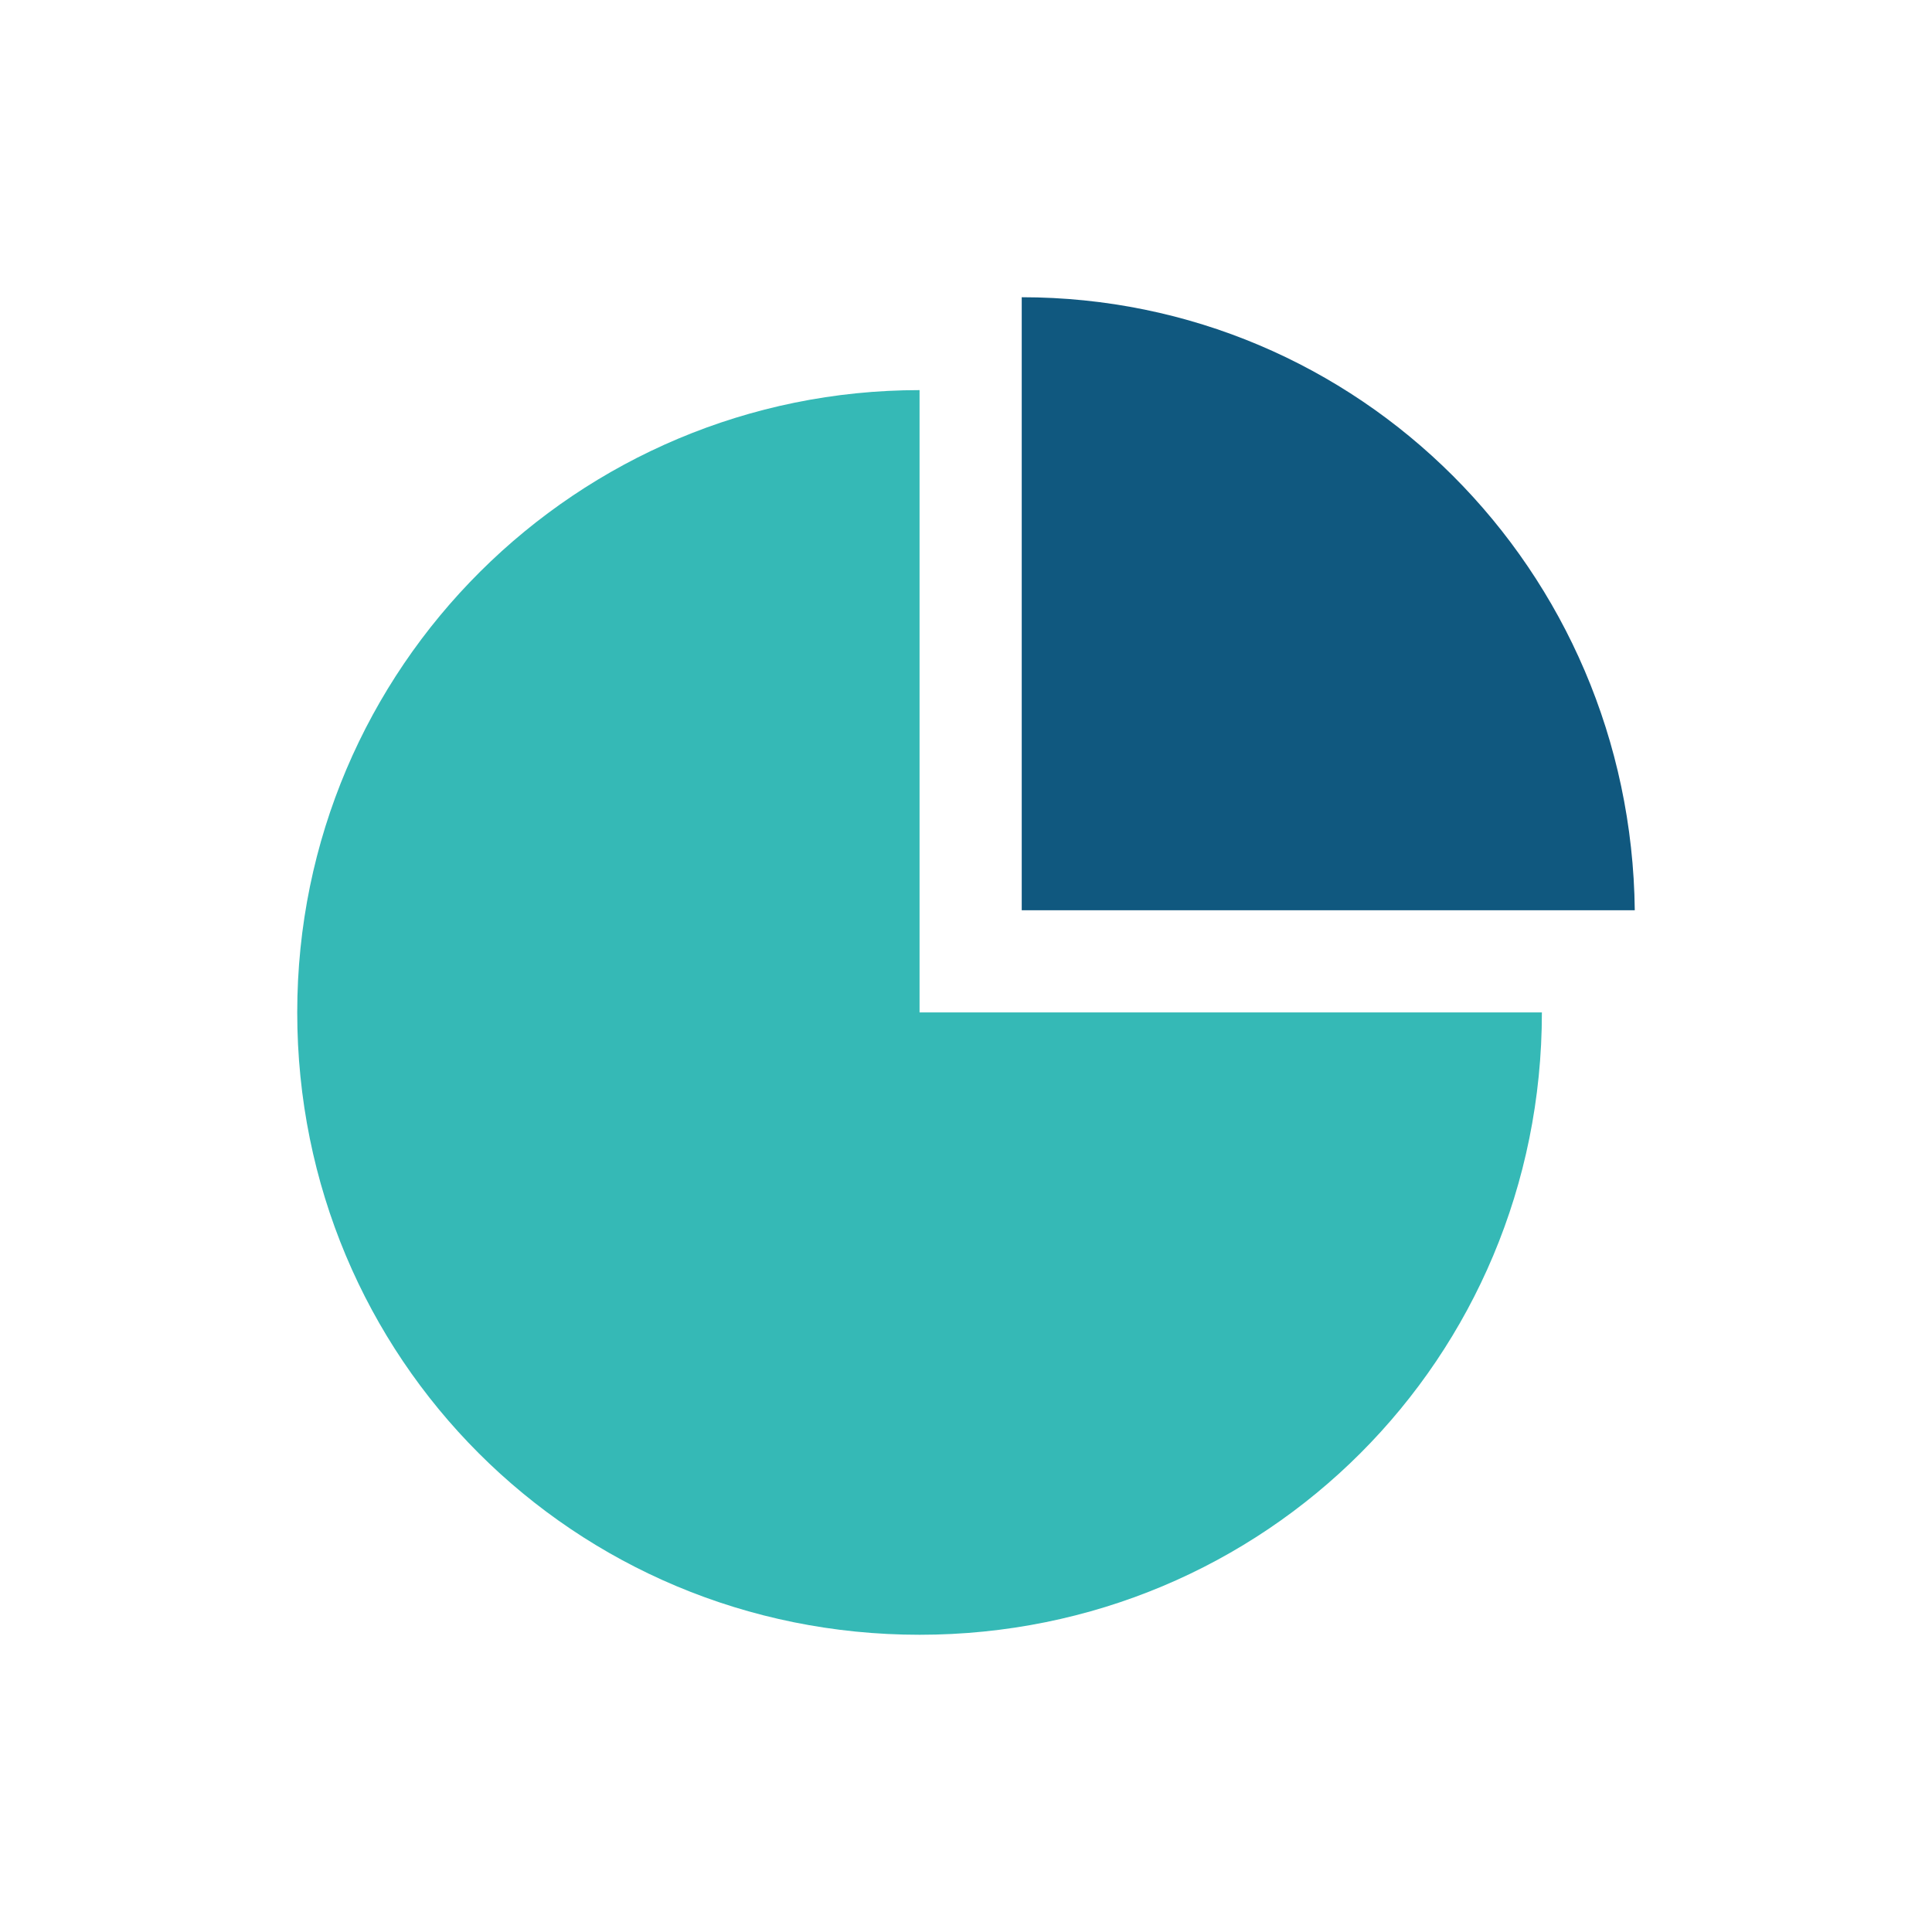
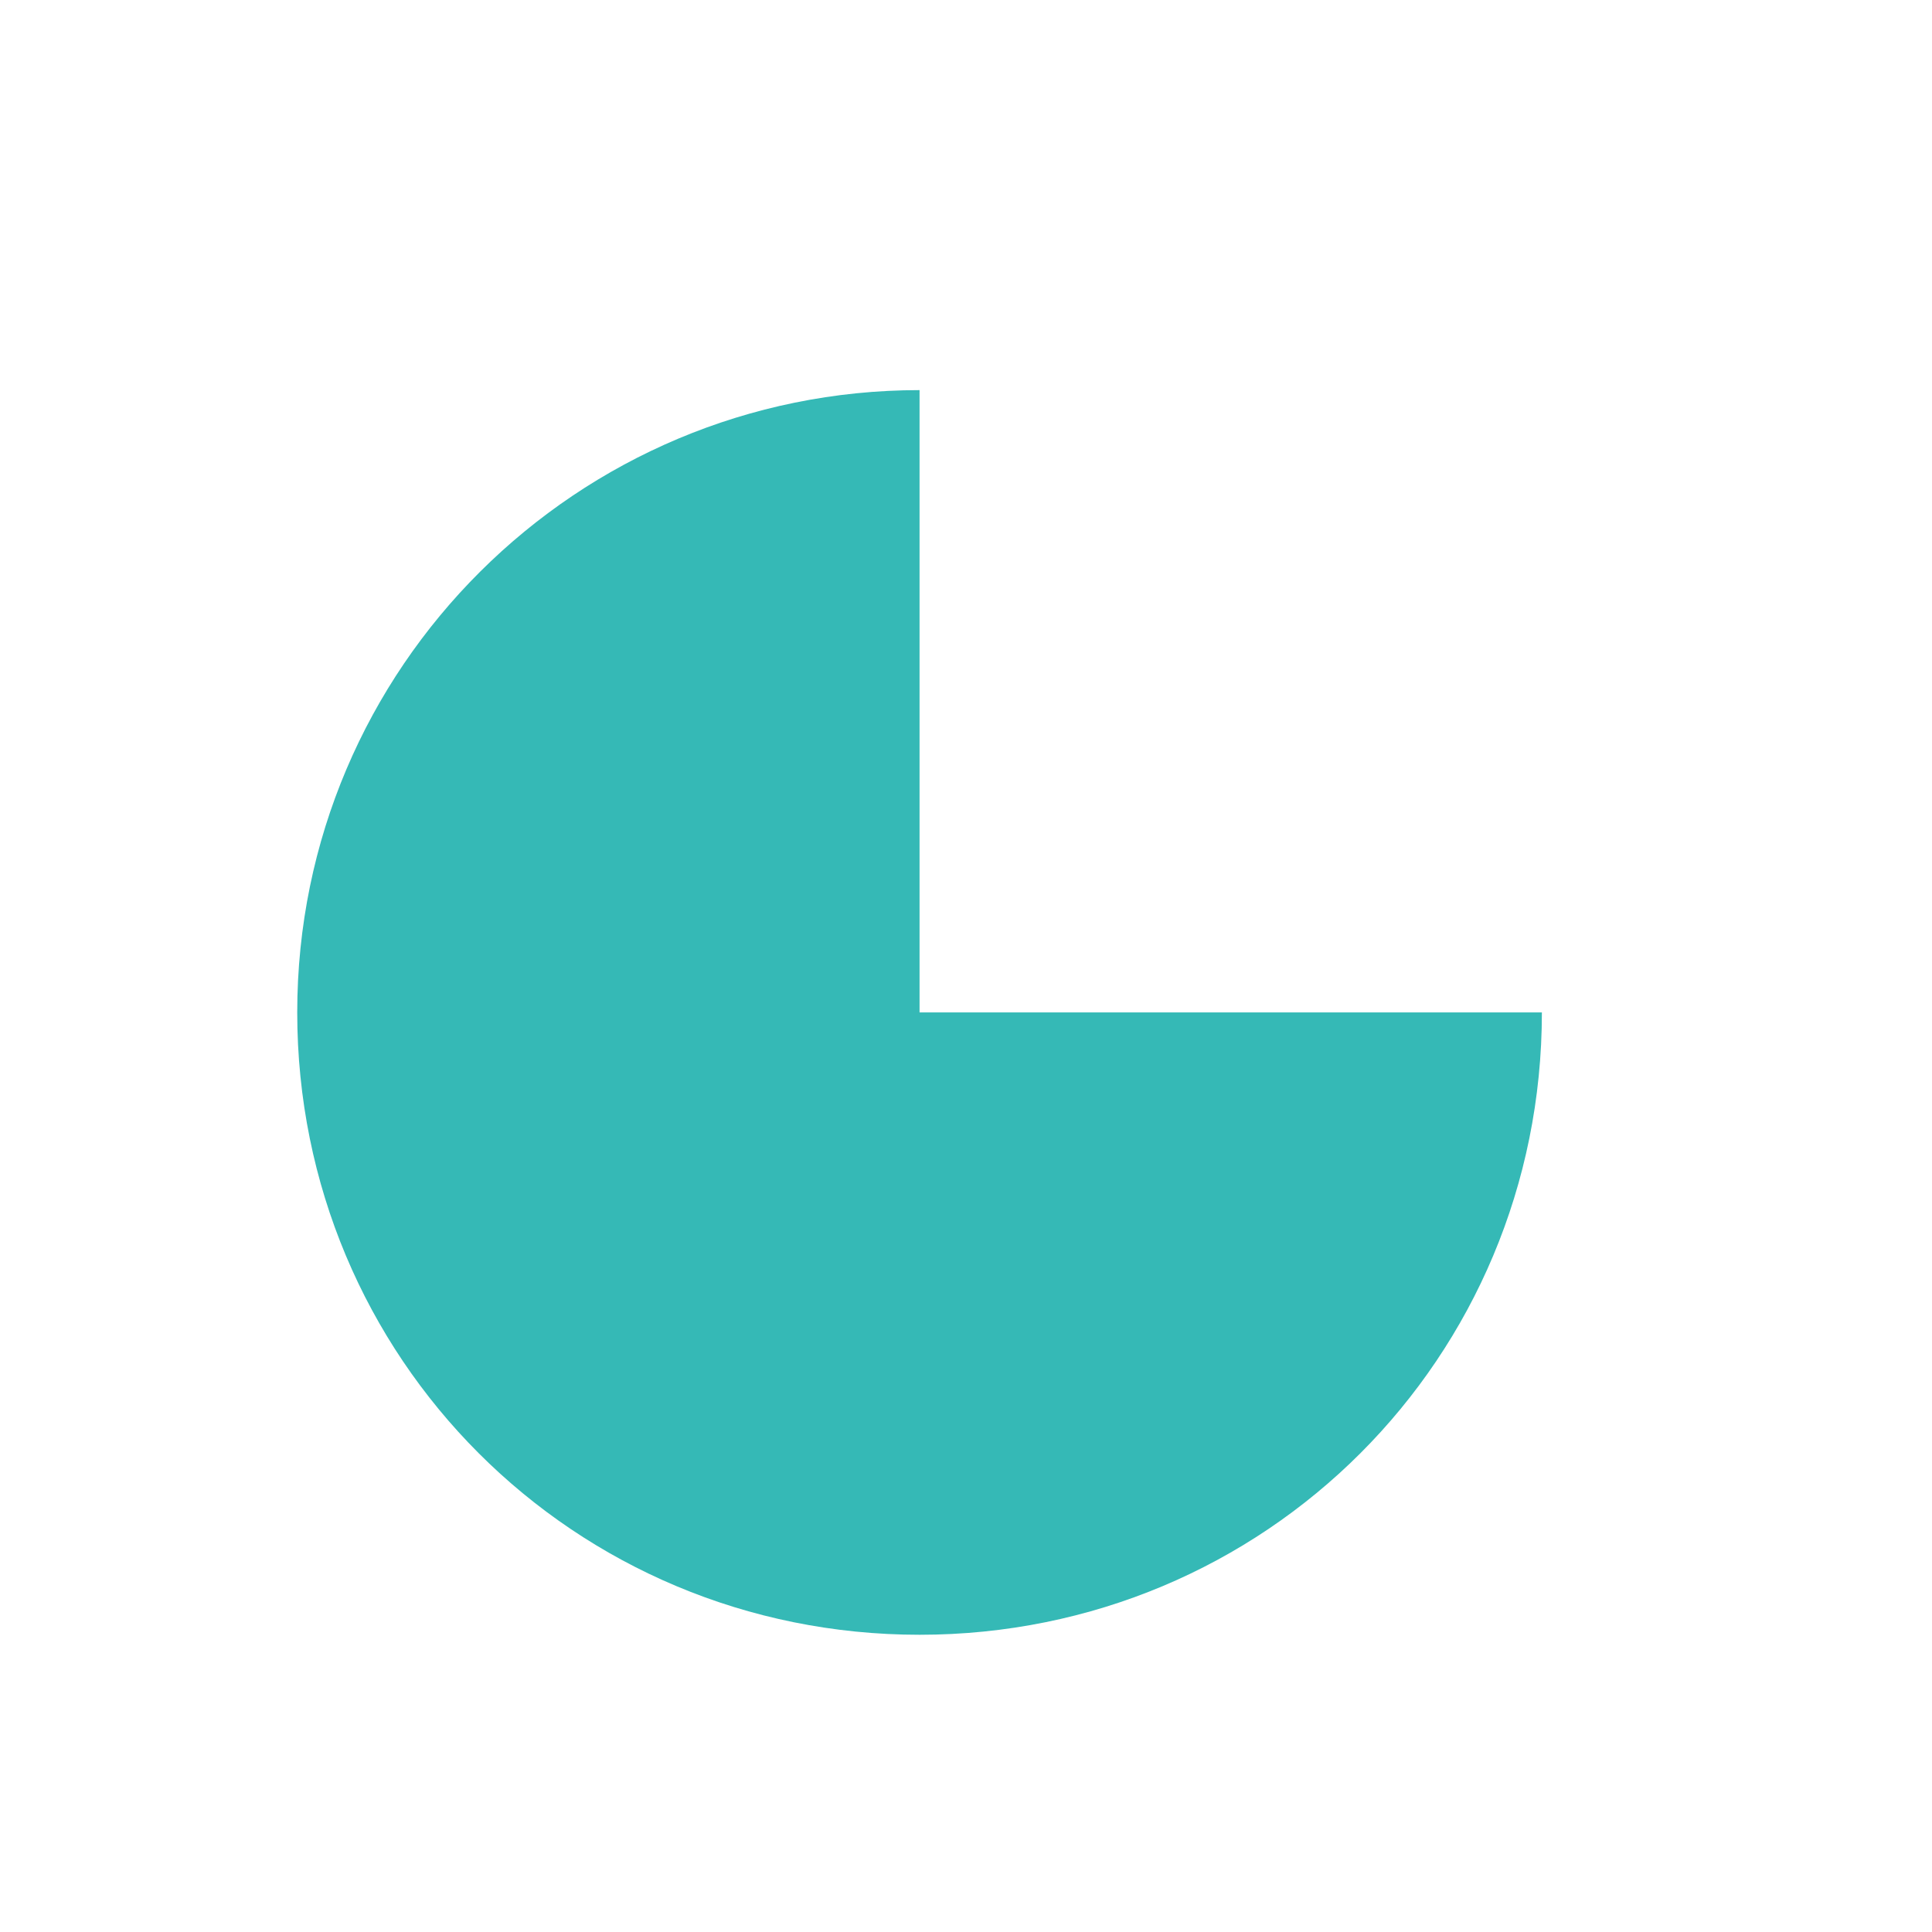
<svg xmlns="http://www.w3.org/2000/svg" width="104" height="104" viewBox="0 0 104 104">
  <g fill="none" fill-rule="nonzero">
-     <path fill="#35B9B6" d="M49.5 21C31.096 21 16 35.889 16 54.5S30.889 88 49.5 88 83 73.111 83 54.5H49.5V21z" />
-     <path fill="#10587F" d="M55 16v33h33c-.204-18.333-14.87-33-33-33z" />
+     <path fill="#35B9B6" d="M49.5 21C31.096 21 16 35.889 16 54.5S30.889 88 49.5 88 83 73.111 83 54.5H49.5z" />
  </g>
</svg>